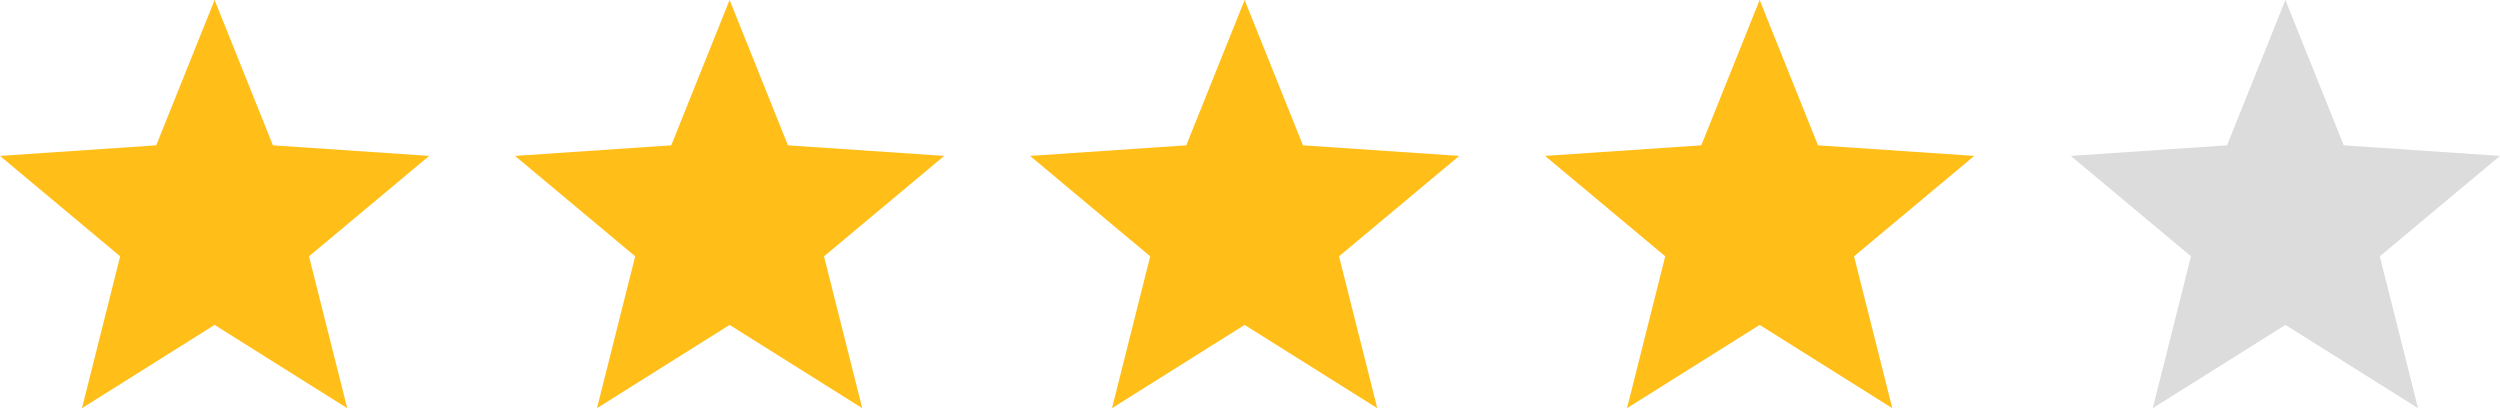
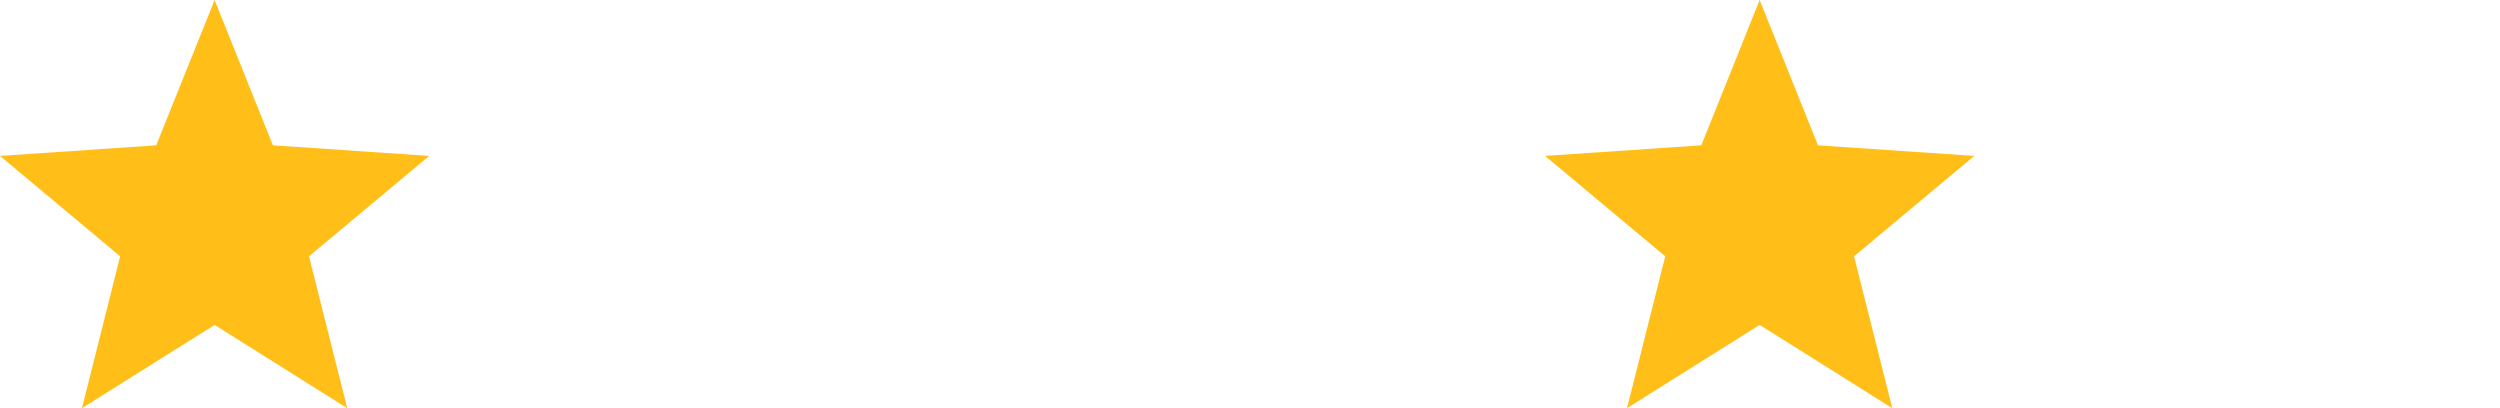
<svg xmlns="http://www.w3.org/2000/svg" version="1.1" id="Layer_1" x="0px" y="0px" viewBox="0 0 1256.06 205.08" style="enable-background:new 0 0 1256.06 205.08;" xml:space="preserve">
  <style type="text/css">
	.st0{fill:#FFBF18;}
	.st1{fill:#DCDCDC;}
</style>
  <g>
    <polygon class="st0" points="107.82,163.24 41.18,205.08 60.37,128.78 0,78.33 78.49,73.01 107.82,0 137.13,73.01 215.63,78.33    155.25,128.78 174.45,205.08  " />
-     <polygon class="st0" points="366.57,163.24 299.94,205.08 319.13,128.78 258.76,78.33 337.25,73.01 366.57,0 395.89,73.01    474.39,78.33 414.01,128.78 433.2,205.08  " />
-     <polygon class="st0" points="625.33,163.24 558.69,205.08 577.89,128.78 517.52,78.33 596.01,73.01 625.33,0 654.64,73.01    733.15,78.33 672.76,128.78 691.97,205.08  " />
    <polygon class="st0" points="884.09,163.24 817.45,205.08 836.65,128.78 776.27,78.33 854.77,73.01 884.09,0 913.4,73.01    991.91,78.33 931.52,128.78 950.73,205.08  " />
-     <polygon class="st1" points="1148.24,163.24 1081.6,205.08 1100.8,128.78 1040.42,78.33 1118.92,73.01 1148.24,0 1177.55,73.01    1256.06,78.33 1195.67,128.78 1214.88,205.08  " />
  </g>
</svg>